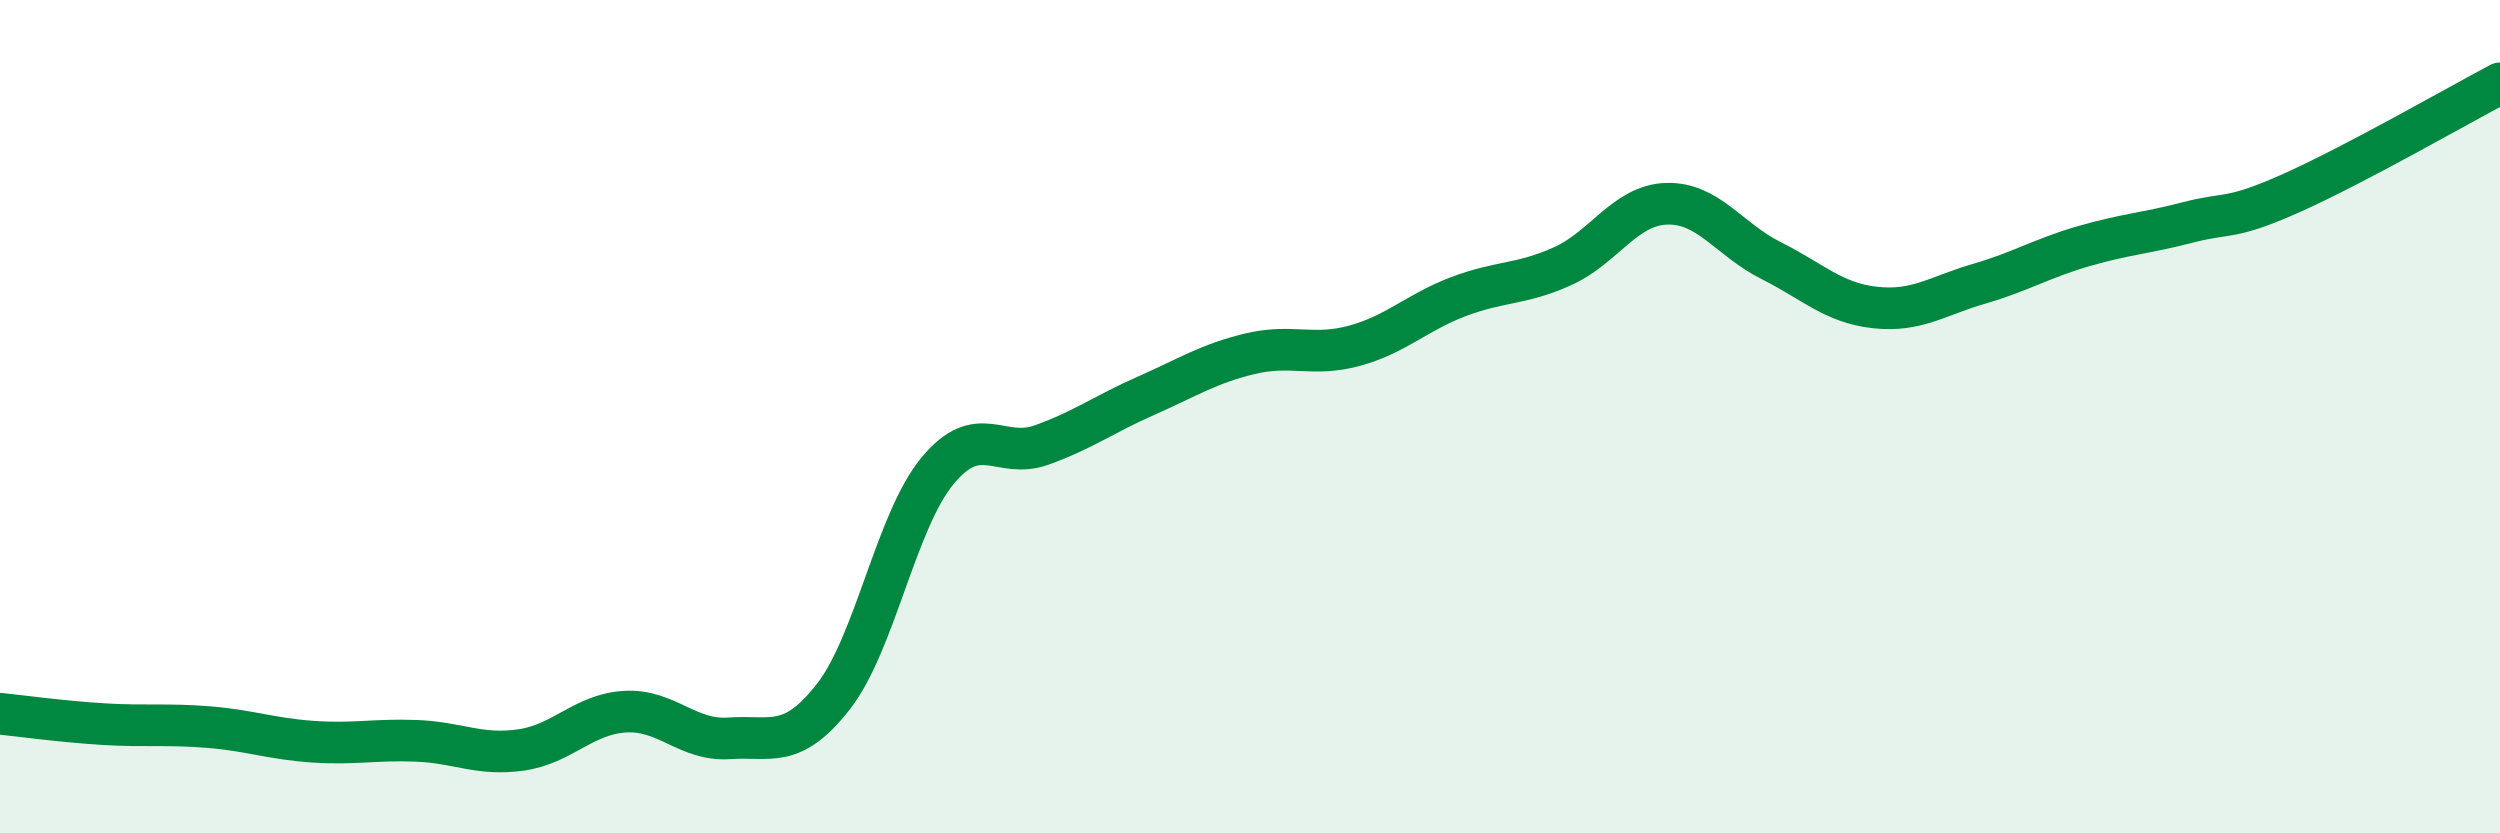
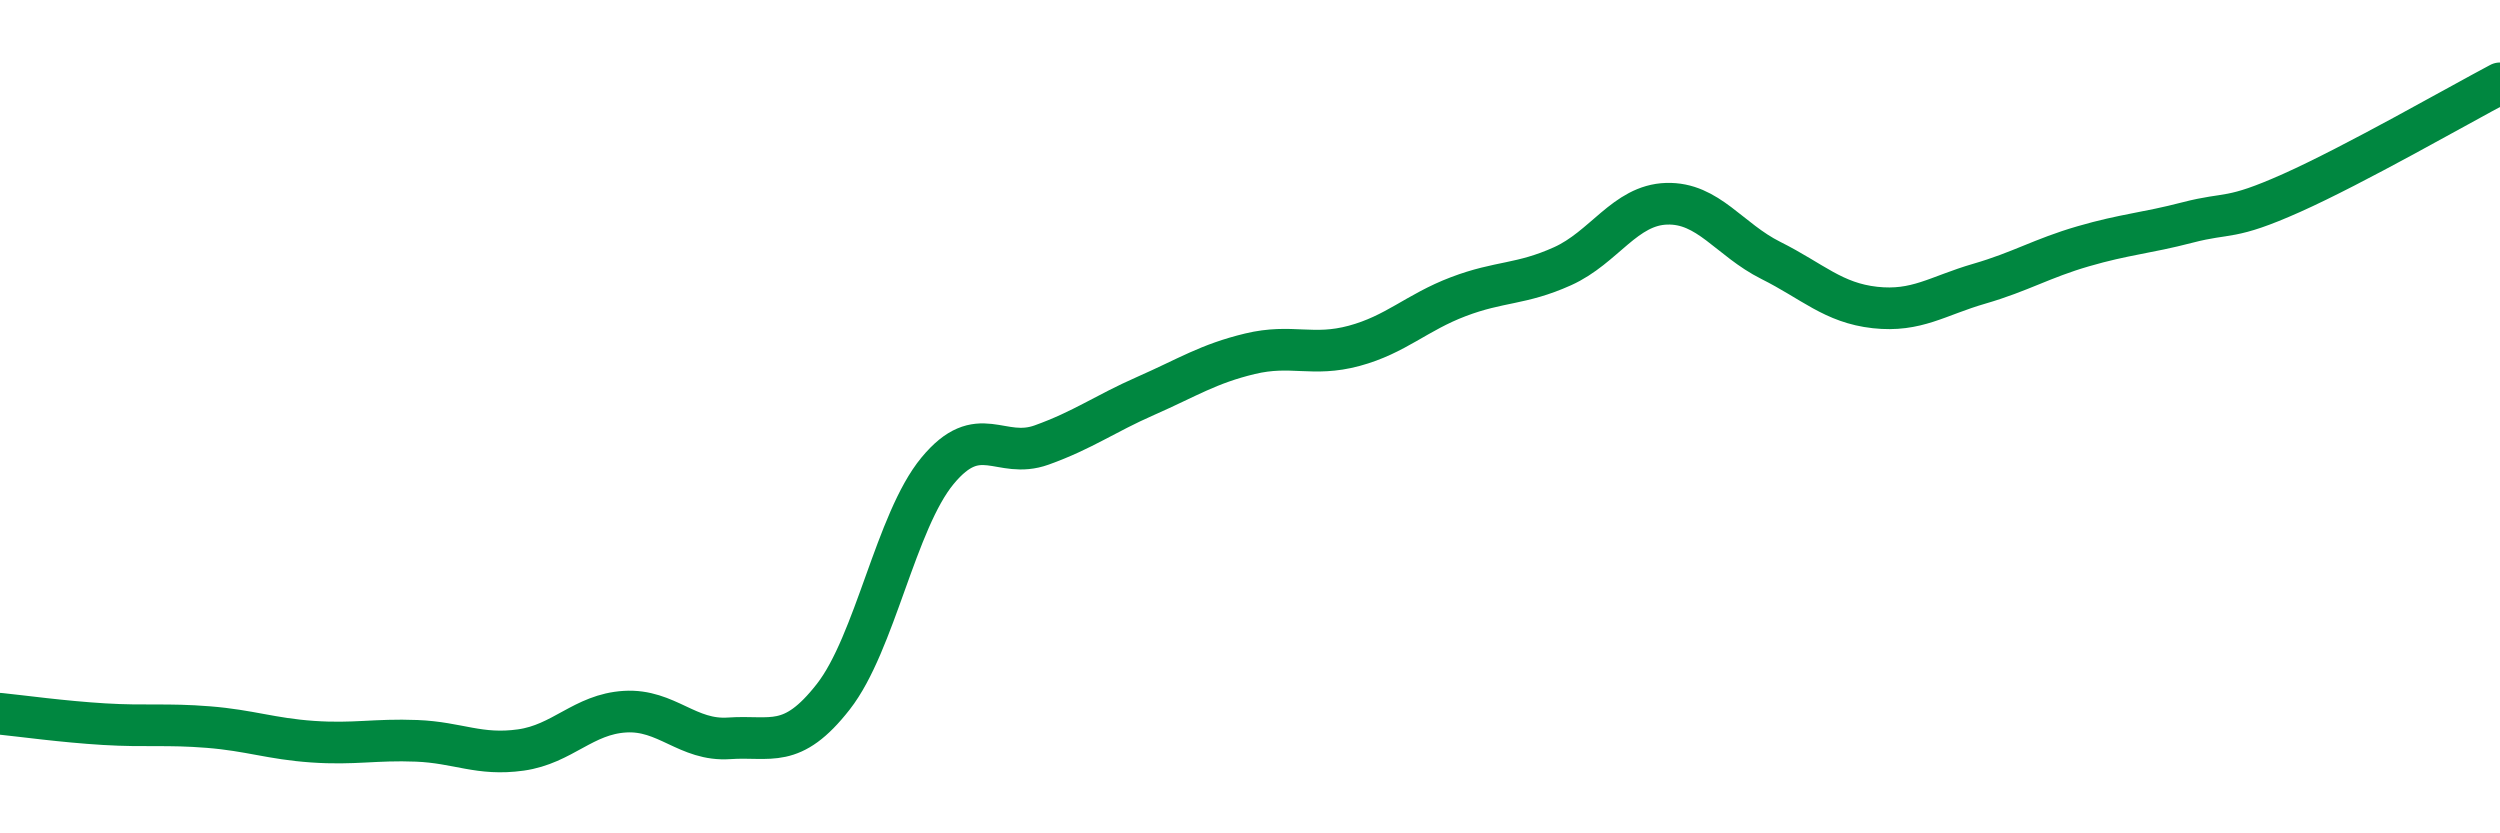
<svg xmlns="http://www.w3.org/2000/svg" width="60" height="20" viewBox="0 0 60 20">
-   <path d="M 0,17.13 C 0.5,17.18 1.5,17.32 2.5,17.38 C 3.5,17.44 4,17.37 5,17.45 C 6,17.53 6.5,17.73 7.5,17.8 C 8.5,17.87 9,17.74 10,17.78 C 11,17.82 11.5,18.14 12.5,18 C 13.5,17.86 14,17.14 15,17.08 C 16,17.02 16.5,17.79 17.5,17.72 C 18.5,17.65 19,18 20,16.72 C 21,15.44 21.5,12.51 22.5,11.3 C 23.5,10.09 24,11.04 25,10.68 C 26,10.32 26.5,9.94 27.5,9.5 C 28.5,9.06 29,8.73 30,8.49 C 31,8.25 31.5,8.57 32.5,8.3 C 33.5,8.03 34,7.5 35,7.12 C 36,6.74 36.5,6.84 37.5,6.39 C 38.5,5.94 39,4.92 40,4.89 C 41,4.86 41.5,5.75 42.5,6.25 C 43.5,6.75 44,7.27 45,7.38 C 46,7.49 46.5,7.1 47.5,6.81 C 48.5,6.52 49,6.2 50,5.91 C 51,5.62 51.5,5.6 52.5,5.34 C 53.5,5.08 53.5,5.3 55,4.63 C 56.5,3.96 59,2.53 60,2L60 20L0 20Z" fill="#008740" opacity="0.1" stroke-linecap="round" stroke-linejoin="round" />
  <path d="M 0,17.13 C 0.5,17.18 1.5,17.32 2.5,17.38 C 3.5,17.44 4,17.37 5,17.45 C 6,17.53 6.5,17.73 7.5,17.8 C 8.5,17.87 9,17.74 10,17.78 C 11,17.82 11.5,18.14 12.5,18 C 13.5,17.86 14,17.14 15,17.08 C 16,17.02 16.5,17.79 17.5,17.72 C 18.5,17.65 19,18 20,16.72 C 21,15.44 21.5,12.51 22.5,11.3 C 23.5,10.09 24,11.04 25,10.68 C 26,10.32 26.5,9.94 27.5,9.5 C 28.5,9.06 29,8.73 30,8.49 C 31,8.25 31.5,8.57 32.5,8.3 C 33.5,8.03 34,7.5 35,7.12 C 36,6.74 36.5,6.84 37.5,6.39 C 38.5,5.94 39,4.92 40,4.89 C 41,4.86 41.5,5.75 42.5,6.25 C 43.5,6.75 44,7.27 45,7.38 C 46,7.49 46.5,7.1 47.5,6.81 C 48.5,6.52 49,6.2 50,5.91 C 51,5.62 51.5,5.6 52.5,5.34 C 53.5,5.08 53.5,5.3 55,4.63 C 56.5,3.96 59,2.53 60,2" stroke="#008740" stroke-width="1" fill="none" stroke-linecap="round" stroke-linejoin="round" />
</svg>